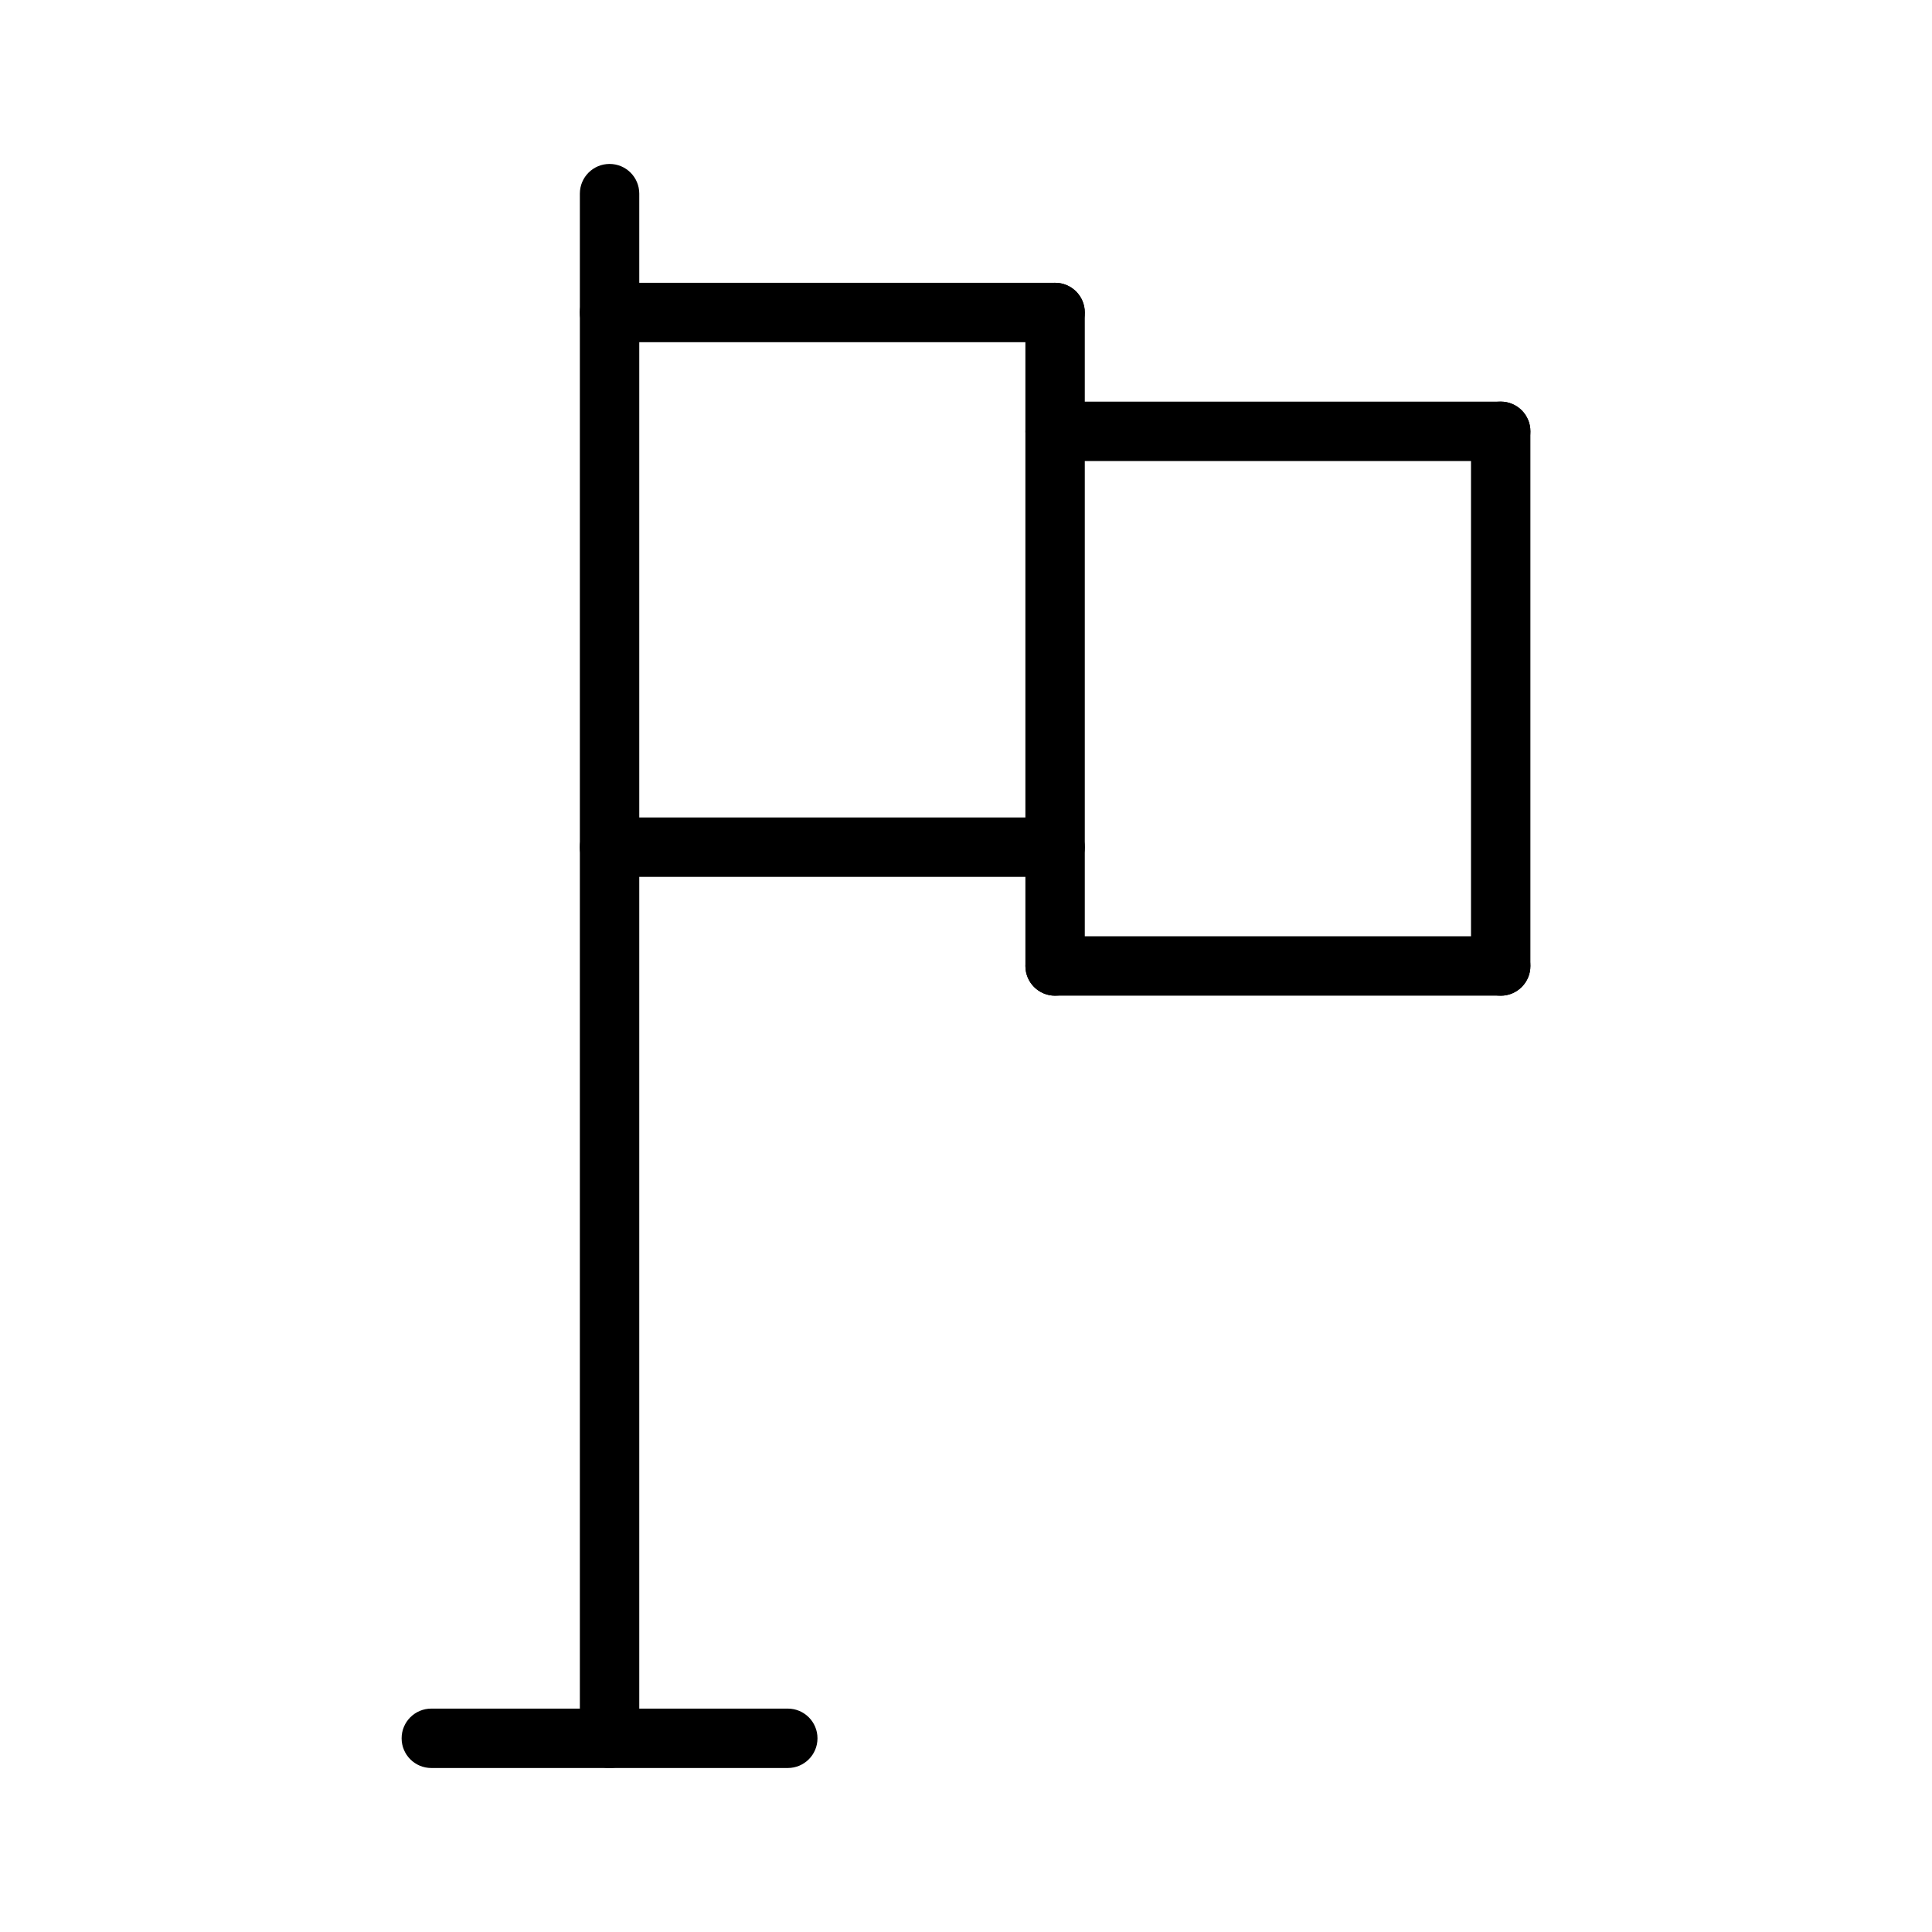
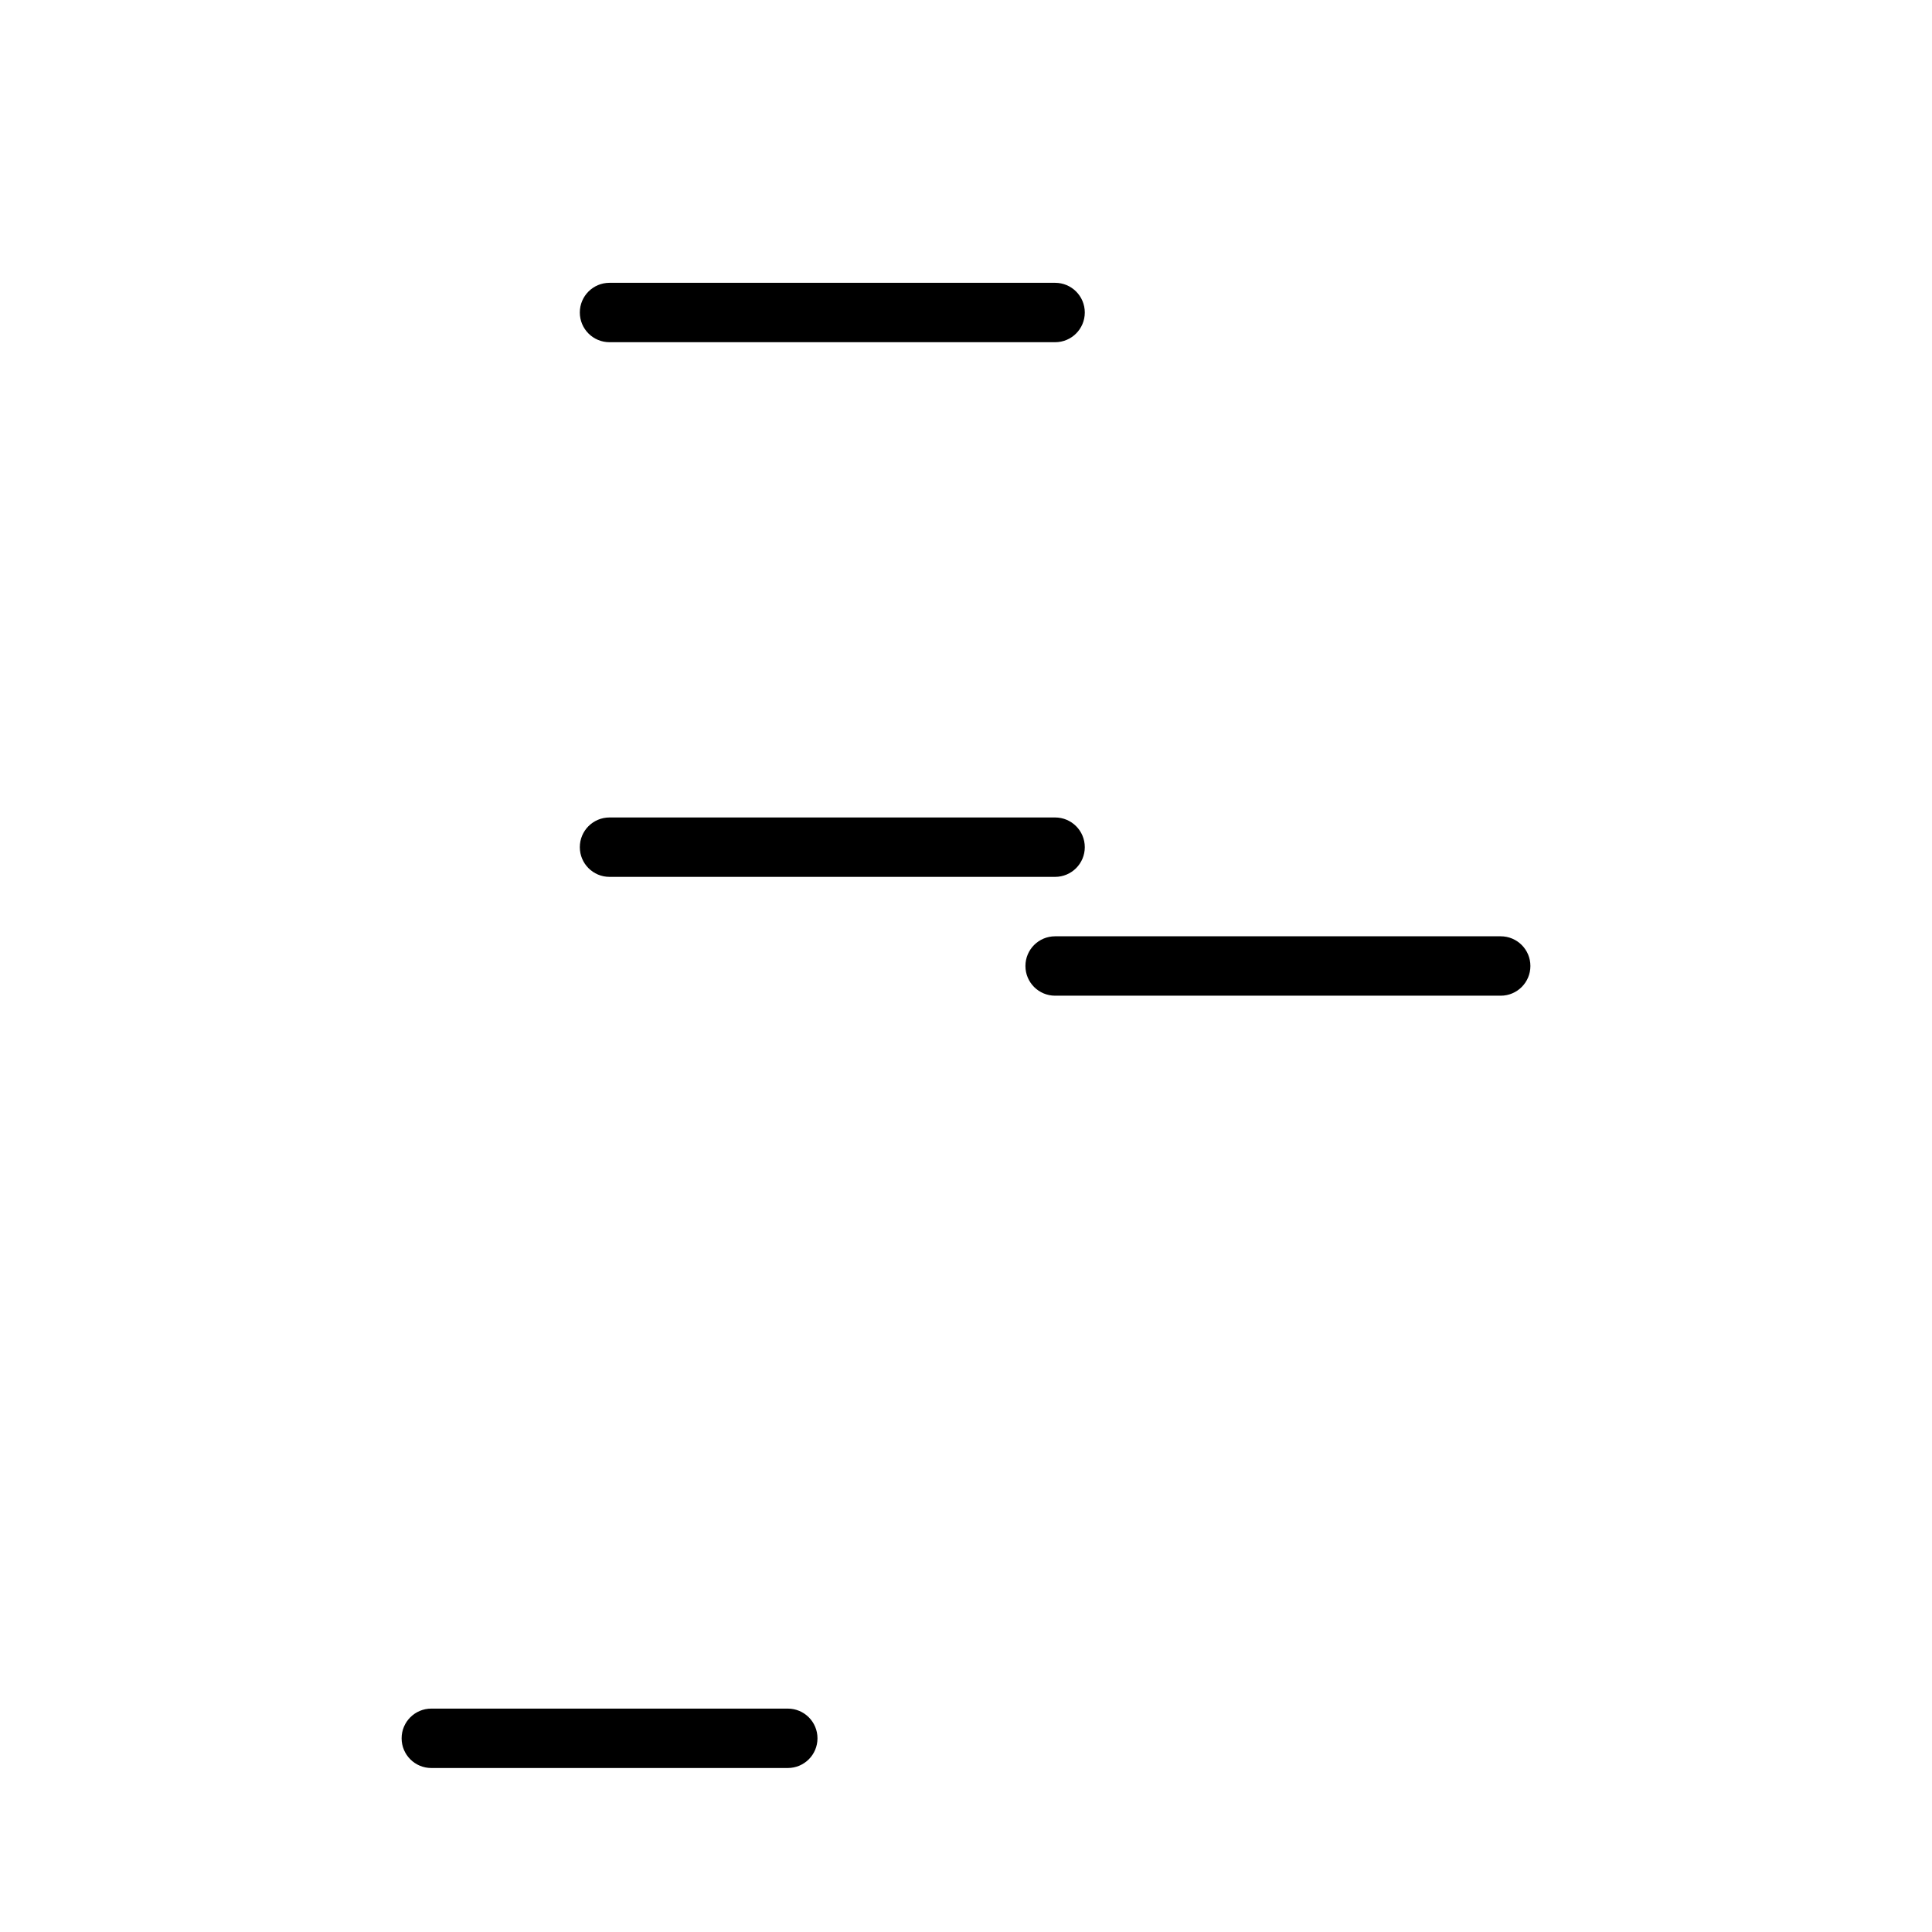
<svg xmlns="http://www.w3.org/2000/svg" fill="#000000" width="800px" height="800px" version="1.1" viewBox="144 144 512 512">
  <g>
    <path d="m352.77 612.54h-94.465c-4.352 0-7.871-3.519-7.871-7.871s3.519-7.871 7.871-7.871h94.465c4.352 0 7.871 3.519 7.871 7.871s-3.516 7.871-7.871 7.871z" />
-     <path d="m423.61 407.87c-4.352 0-7.871-3.519-7.871-7.871v-173.19c0-4.352 3.519-7.871 7.871-7.871 4.352 0 7.871 3.519 7.871 7.871v173.18c0.004 4.356-3.516 7.875-7.871 7.875z" />
    <path d="m541.7 407.87h-118.08c-4.352 0-7.871-3.519-7.871-7.871s3.519-7.871 7.871-7.871h118.08c4.352 0 7.871 3.519 7.871 7.871s-3.519 7.871-7.871 7.871z" />
-     <path d="m541.7 266.18h-118.08c-4.352 0-7.871-3.519-7.871-7.871 0-4.352 3.519-7.871 7.871-7.871h118.08c4.352 0 7.871 3.519 7.871 7.871 0 4.352-3.519 7.871-7.871 7.871z" />
-     <path d="m541.7 407.87c-4.352 0-7.871-3.519-7.871-7.871v-141.7c0-4.352 3.519-7.871 7.871-7.871 4.352 0 7.871 3.519 7.871 7.871v141.7c0 4.356-3.519 7.875-7.871 7.875z" />
    <path d="m423.61 234.69h-118.08c-4.352 0-7.871-3.519-7.871-7.871 0-4.352 3.519-7.871 7.871-7.871h118.08c4.352 0 7.871 3.519 7.871 7.871 0 4.352-3.519 7.871-7.875 7.871z" />
    <path d="m423.61 376.38h-118.08c-4.352 0-7.871-3.519-7.871-7.871 0-4.352 3.519-7.871 7.871-7.871h118.08c4.352 0 7.871 3.519 7.871 7.871 0 4.352-3.519 7.871-7.875 7.871z" />
-     <path d="m305.54 612.54c-4.352 0-7.871-3.519-7.871-7.871v-409.35c0-4.352 3.519-7.871 7.871-7.871 4.352 0 7.871 3.519 7.871 7.871v409.34c0 4.356-3.519 7.875-7.871 7.875z" />
  </g>
</svg>